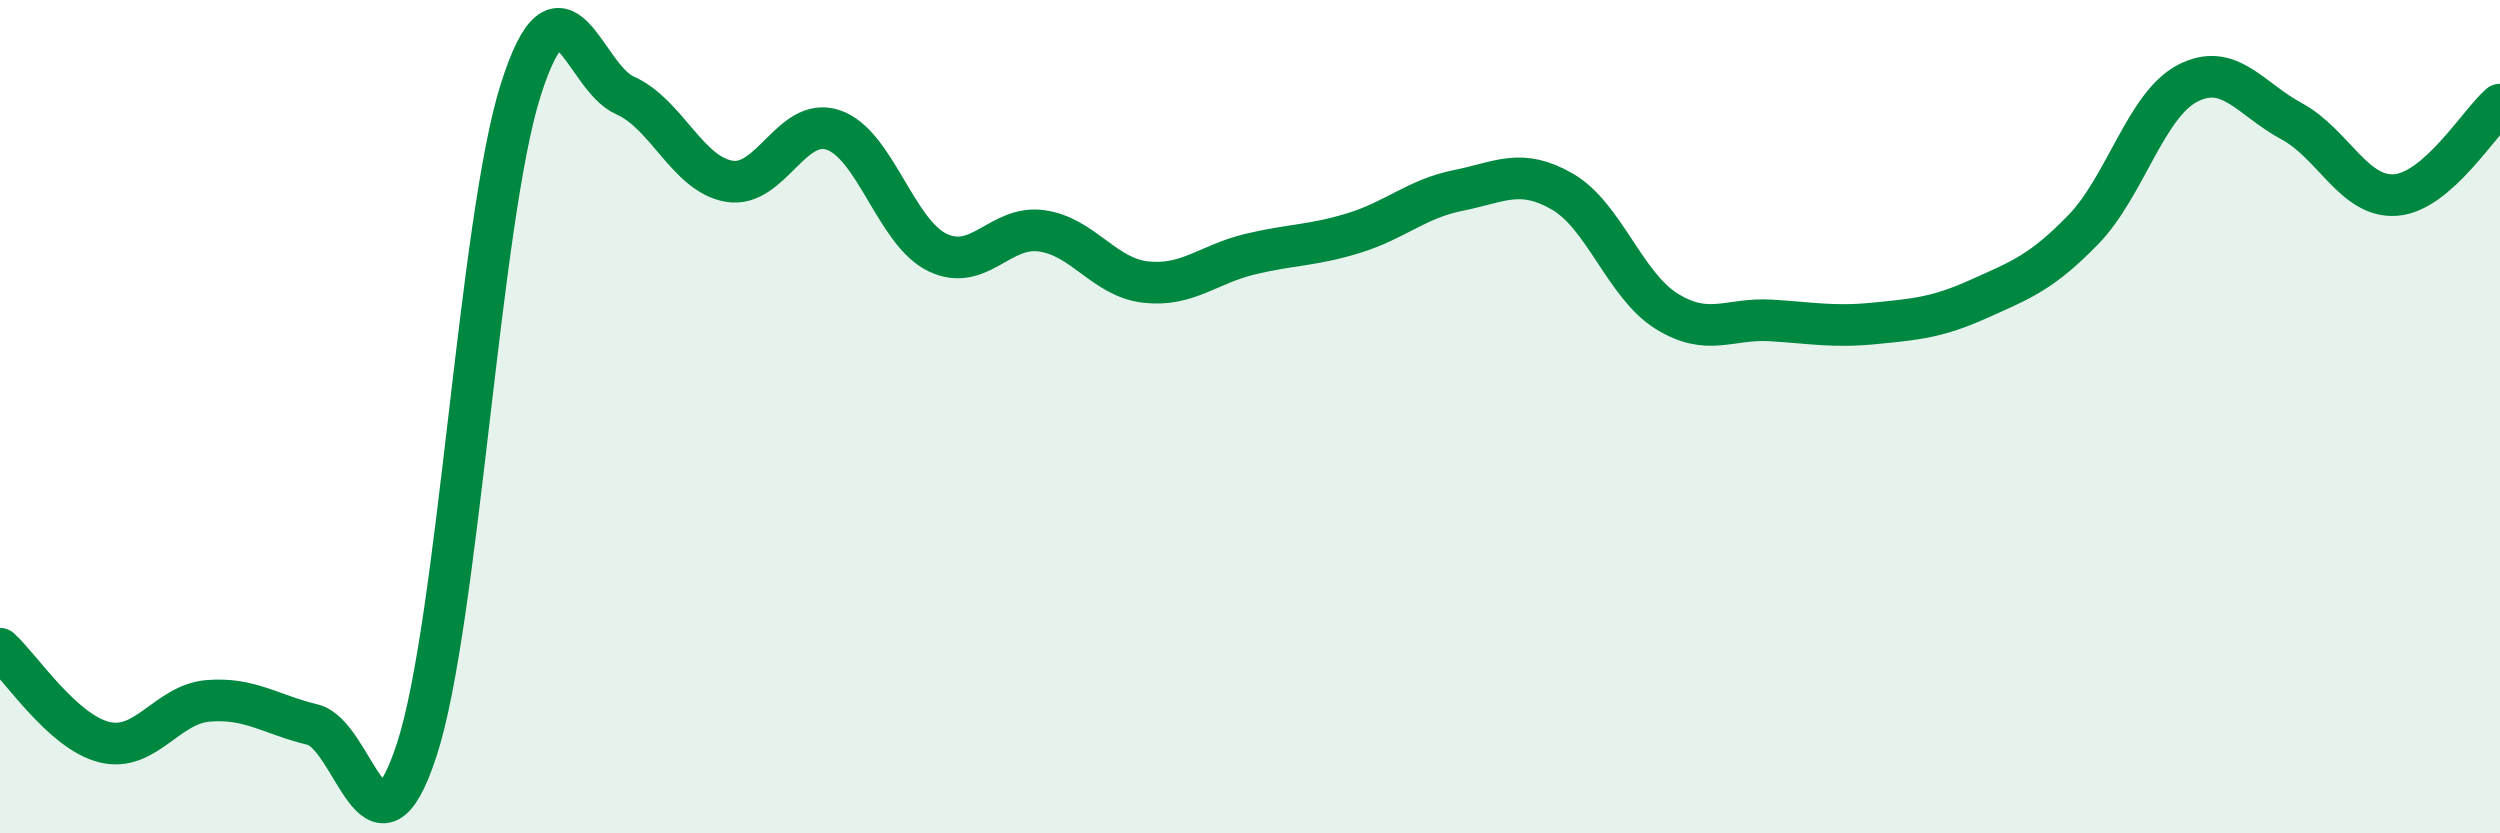
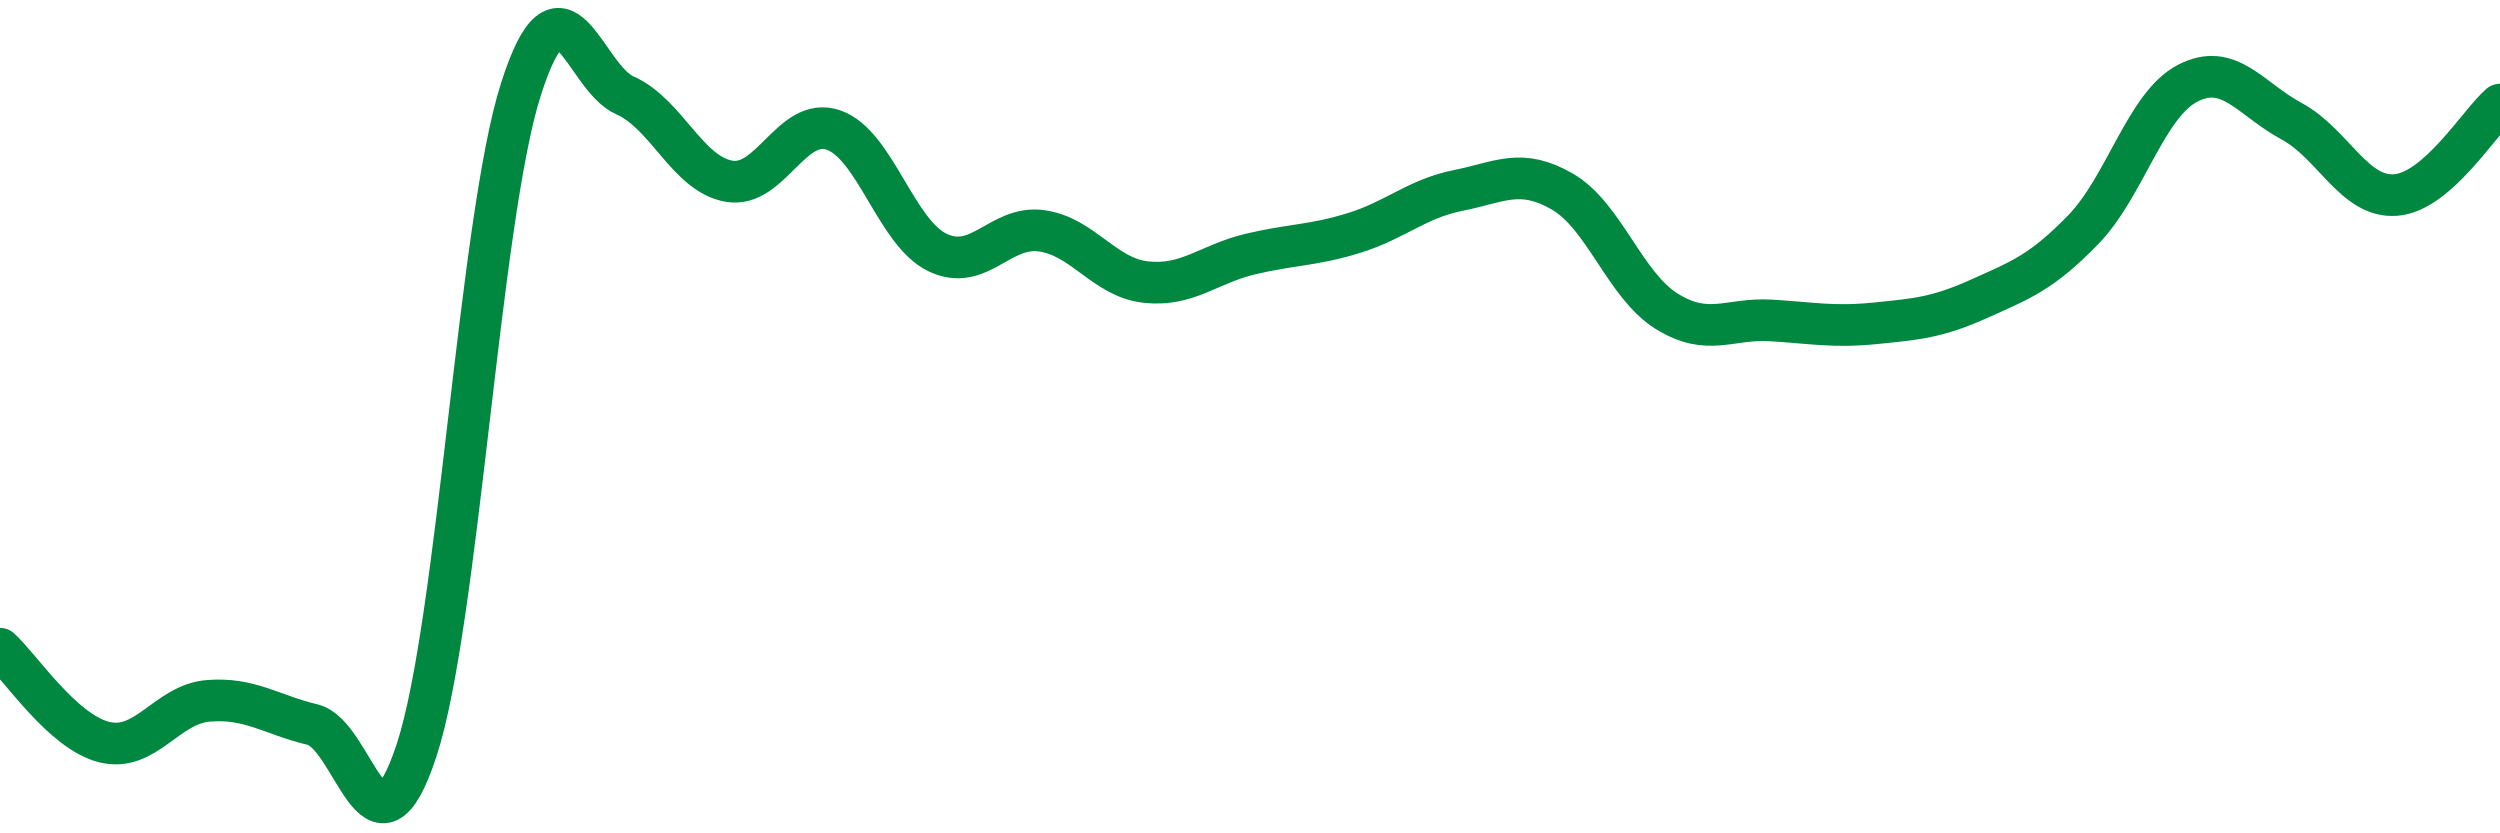
<svg xmlns="http://www.w3.org/2000/svg" width="60" height="20" viewBox="0 0 60 20">
-   <path d="M 0,15.57 C 0.5,16.02 1.5,17.56 2.5,17.81 C 3.5,18.06 4,16.9 5,16.82 C 6,16.74 6.5,17.15 7.5,17.39 C 8.5,17.63 9,21.05 10,18 C 11,14.95 11.5,5.29 12.5,2.15 C 13.5,-0.99 14,1.85 15,2.29 C 16,2.73 16.5,4.18 17.5,4.35 C 18.5,4.52 19,2.78 20,3.12 C 21,3.46 21.5,5.58 22.5,6.06 C 23.5,6.54 24,5.4 25,5.54 C 26,5.68 26.5,6.66 27.5,6.77 C 28.5,6.88 29,6.34 30,6.1 C 31,5.86 31.5,5.9 32.5,5.59 C 33.5,5.28 34,4.77 35,4.57 C 36,4.37 36.5,4.02 37.5,4.6 C 38.5,5.18 39,6.85 40,7.47 C 41,8.09 41.5,7.63 42.5,7.69 C 43.5,7.75 44,7.86 45,7.76 C 46,7.66 46.5,7.62 47.5,7.17 C 48.5,6.72 49,6.54 50,5.51 C 51,4.48 51.5,2.52 52.5,2 C 53.5,1.48 54,2.37 55,2.91 C 56,3.45 56.5,4.76 57.5,4.68 C 58.5,4.6 59.5,2.94 60,2.51L60 20L0 20Z" fill="#008740" opacity="0.1" stroke-linecap="round" stroke-linejoin="round" />
  <path d="M 0,15.57 C 0.5,16.02 1.5,17.56 2.5,17.81 C 3.5,18.06 4,16.9 5,16.82 C 6,16.74 6.5,17.15 7.5,17.39 C 8.5,17.63 9,21.05 10,18 C 11,14.95 11.5,5.29 12.5,2.15 C 13.5,-0.99 14,1.85 15,2.29 C 16,2.73 16.5,4.18 17.5,4.35 C 18.5,4.52 19,2.78 20,3.12 C 21,3.46 21.5,5.58 22.5,6.06 C 23.5,6.54 24,5.4 25,5.54 C 26,5.68 26.5,6.66 27.5,6.77 C 28.5,6.88 29,6.34 30,6.1 C 31,5.86 31.5,5.9 32.5,5.59 C 33.5,5.28 34,4.77 35,4.57 C 36,4.37 36.5,4.02 37.5,4.6 C 38.5,5.18 39,6.85 40,7.47 C 41,8.09 41.5,7.63 42.5,7.69 C 43.5,7.75 44,7.86 45,7.76 C 46,7.66 46.5,7.62 47.5,7.17 C 48.5,6.72 49,6.54 50,5.51 C 51,4.48 51.5,2.52 52.5,2 C 53.5,1.48 54,2.37 55,2.91 C 56,3.45 56.5,4.76 57.5,4.68 C 58.5,4.6 59.5,2.94 60,2.51" stroke="#008740" stroke-width="1" fill="none" stroke-linecap="round" stroke-linejoin="round" />
</svg>